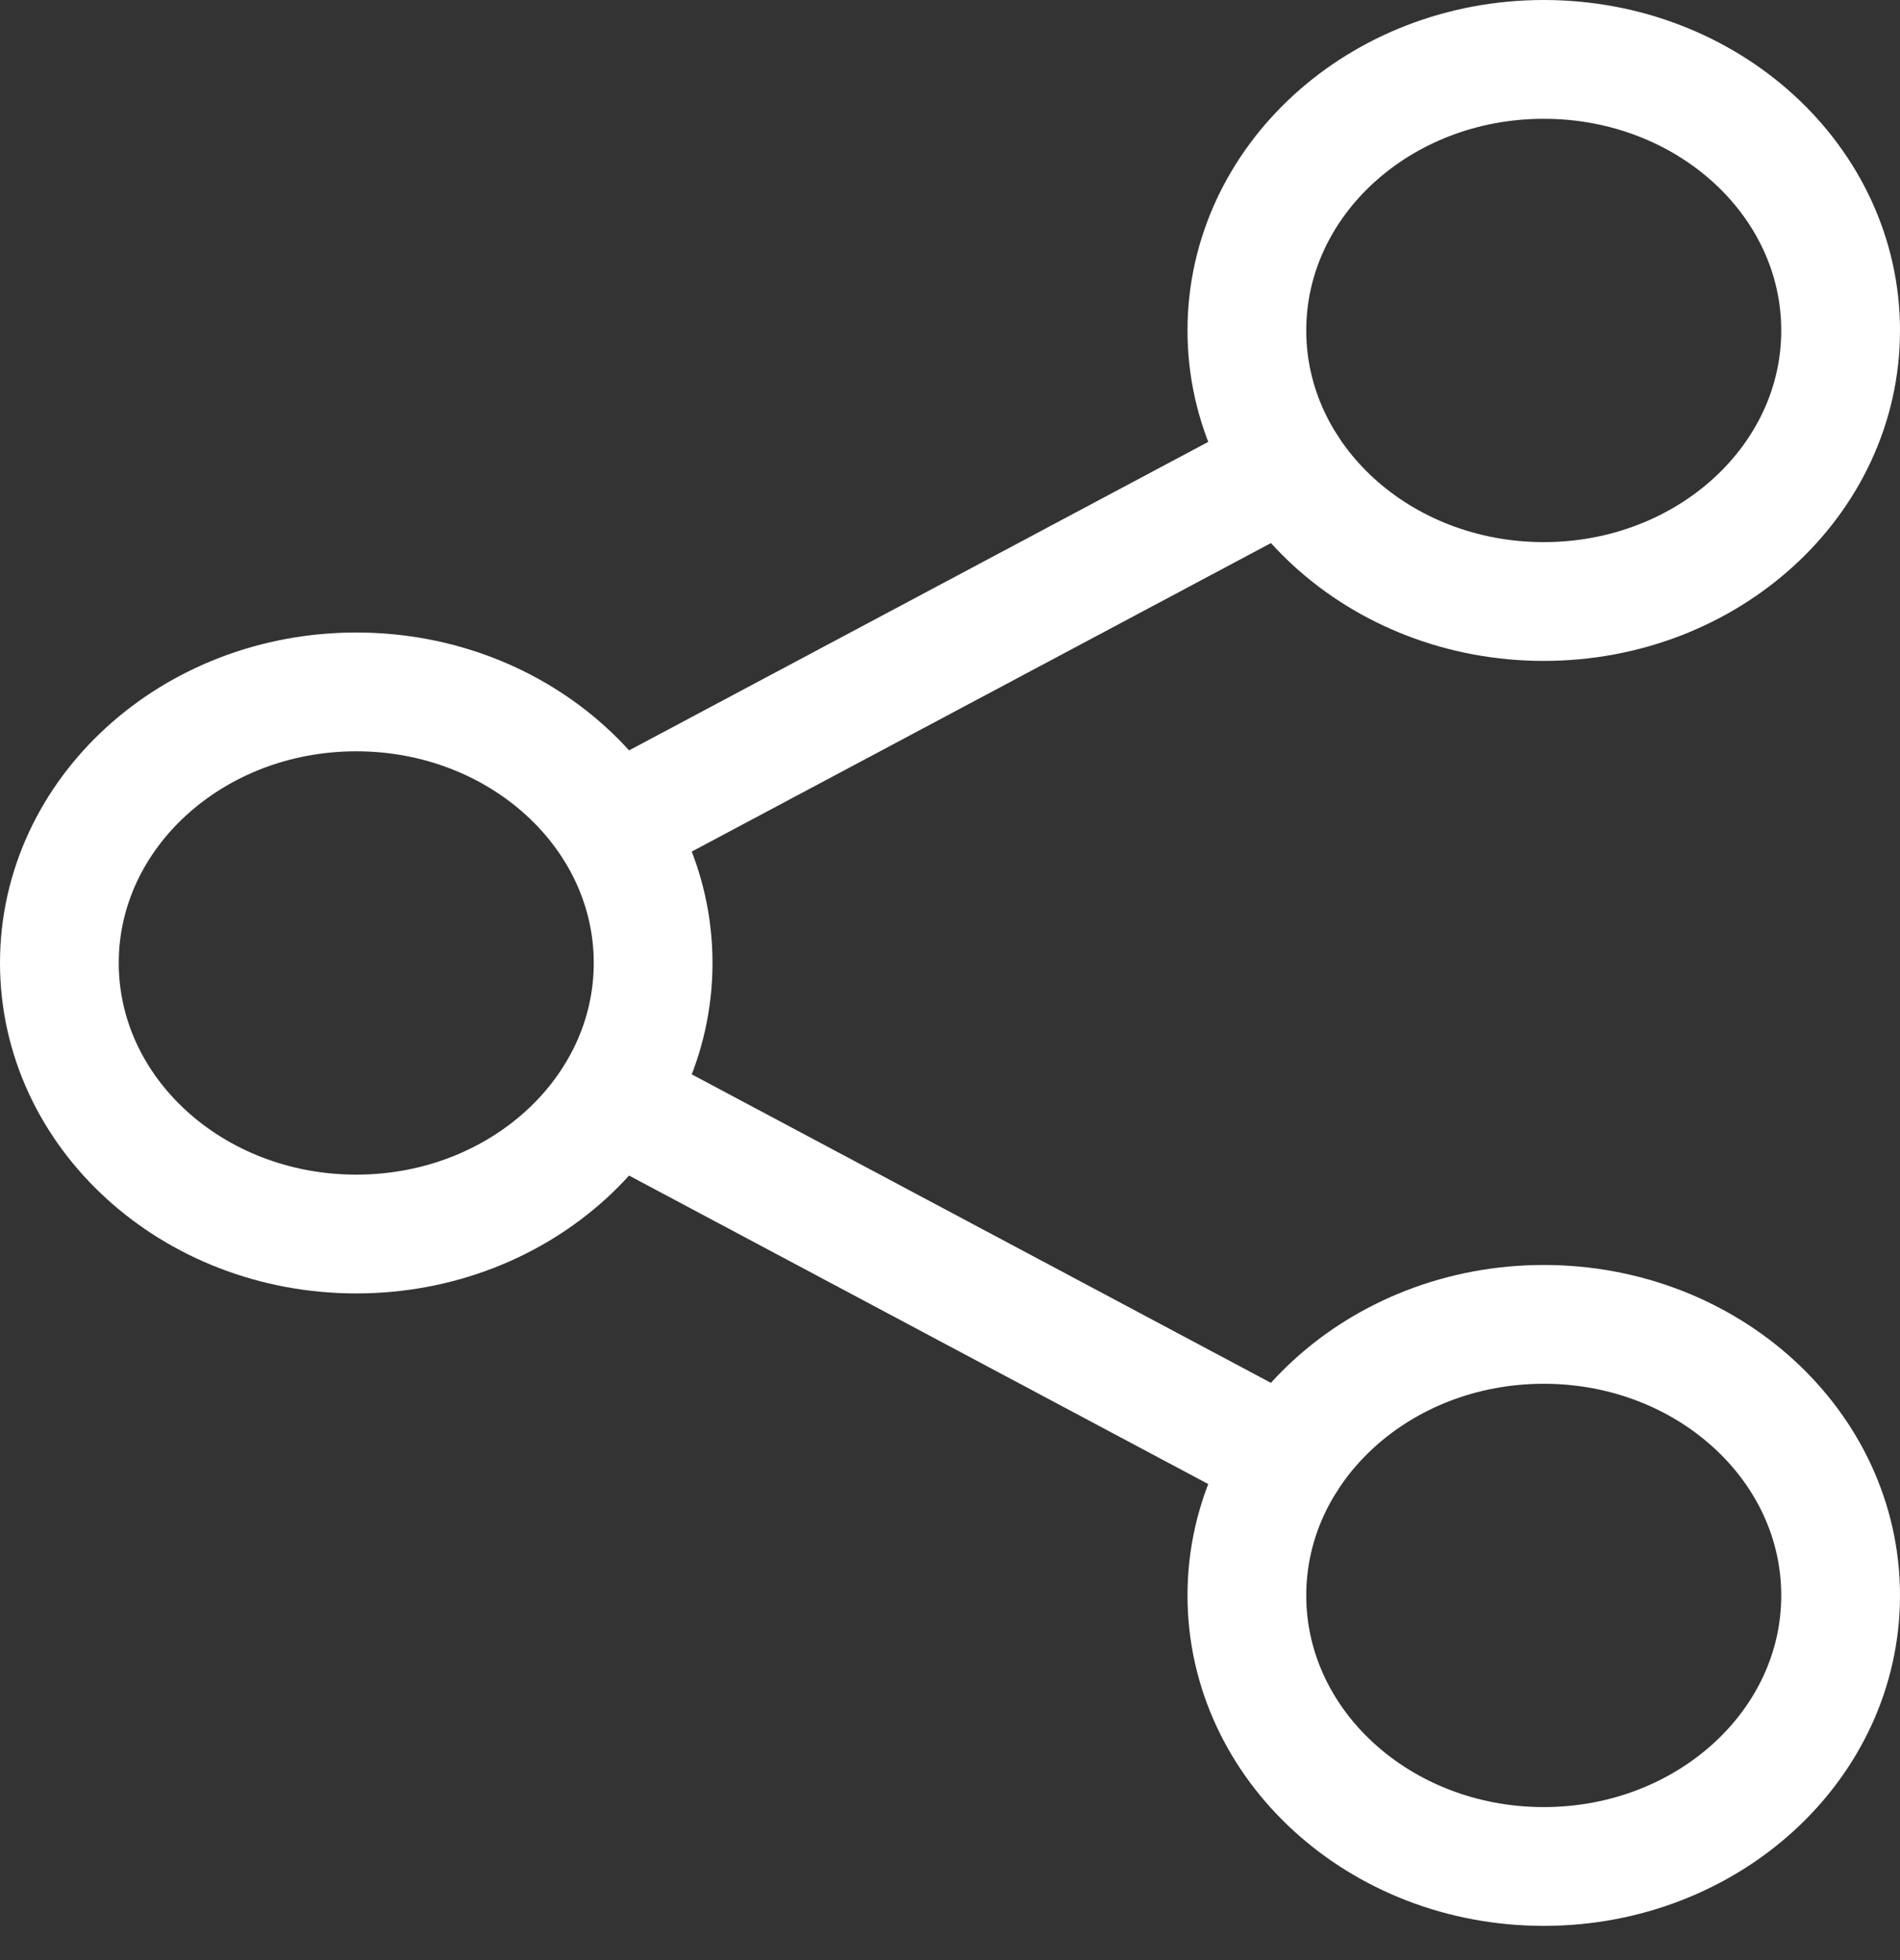
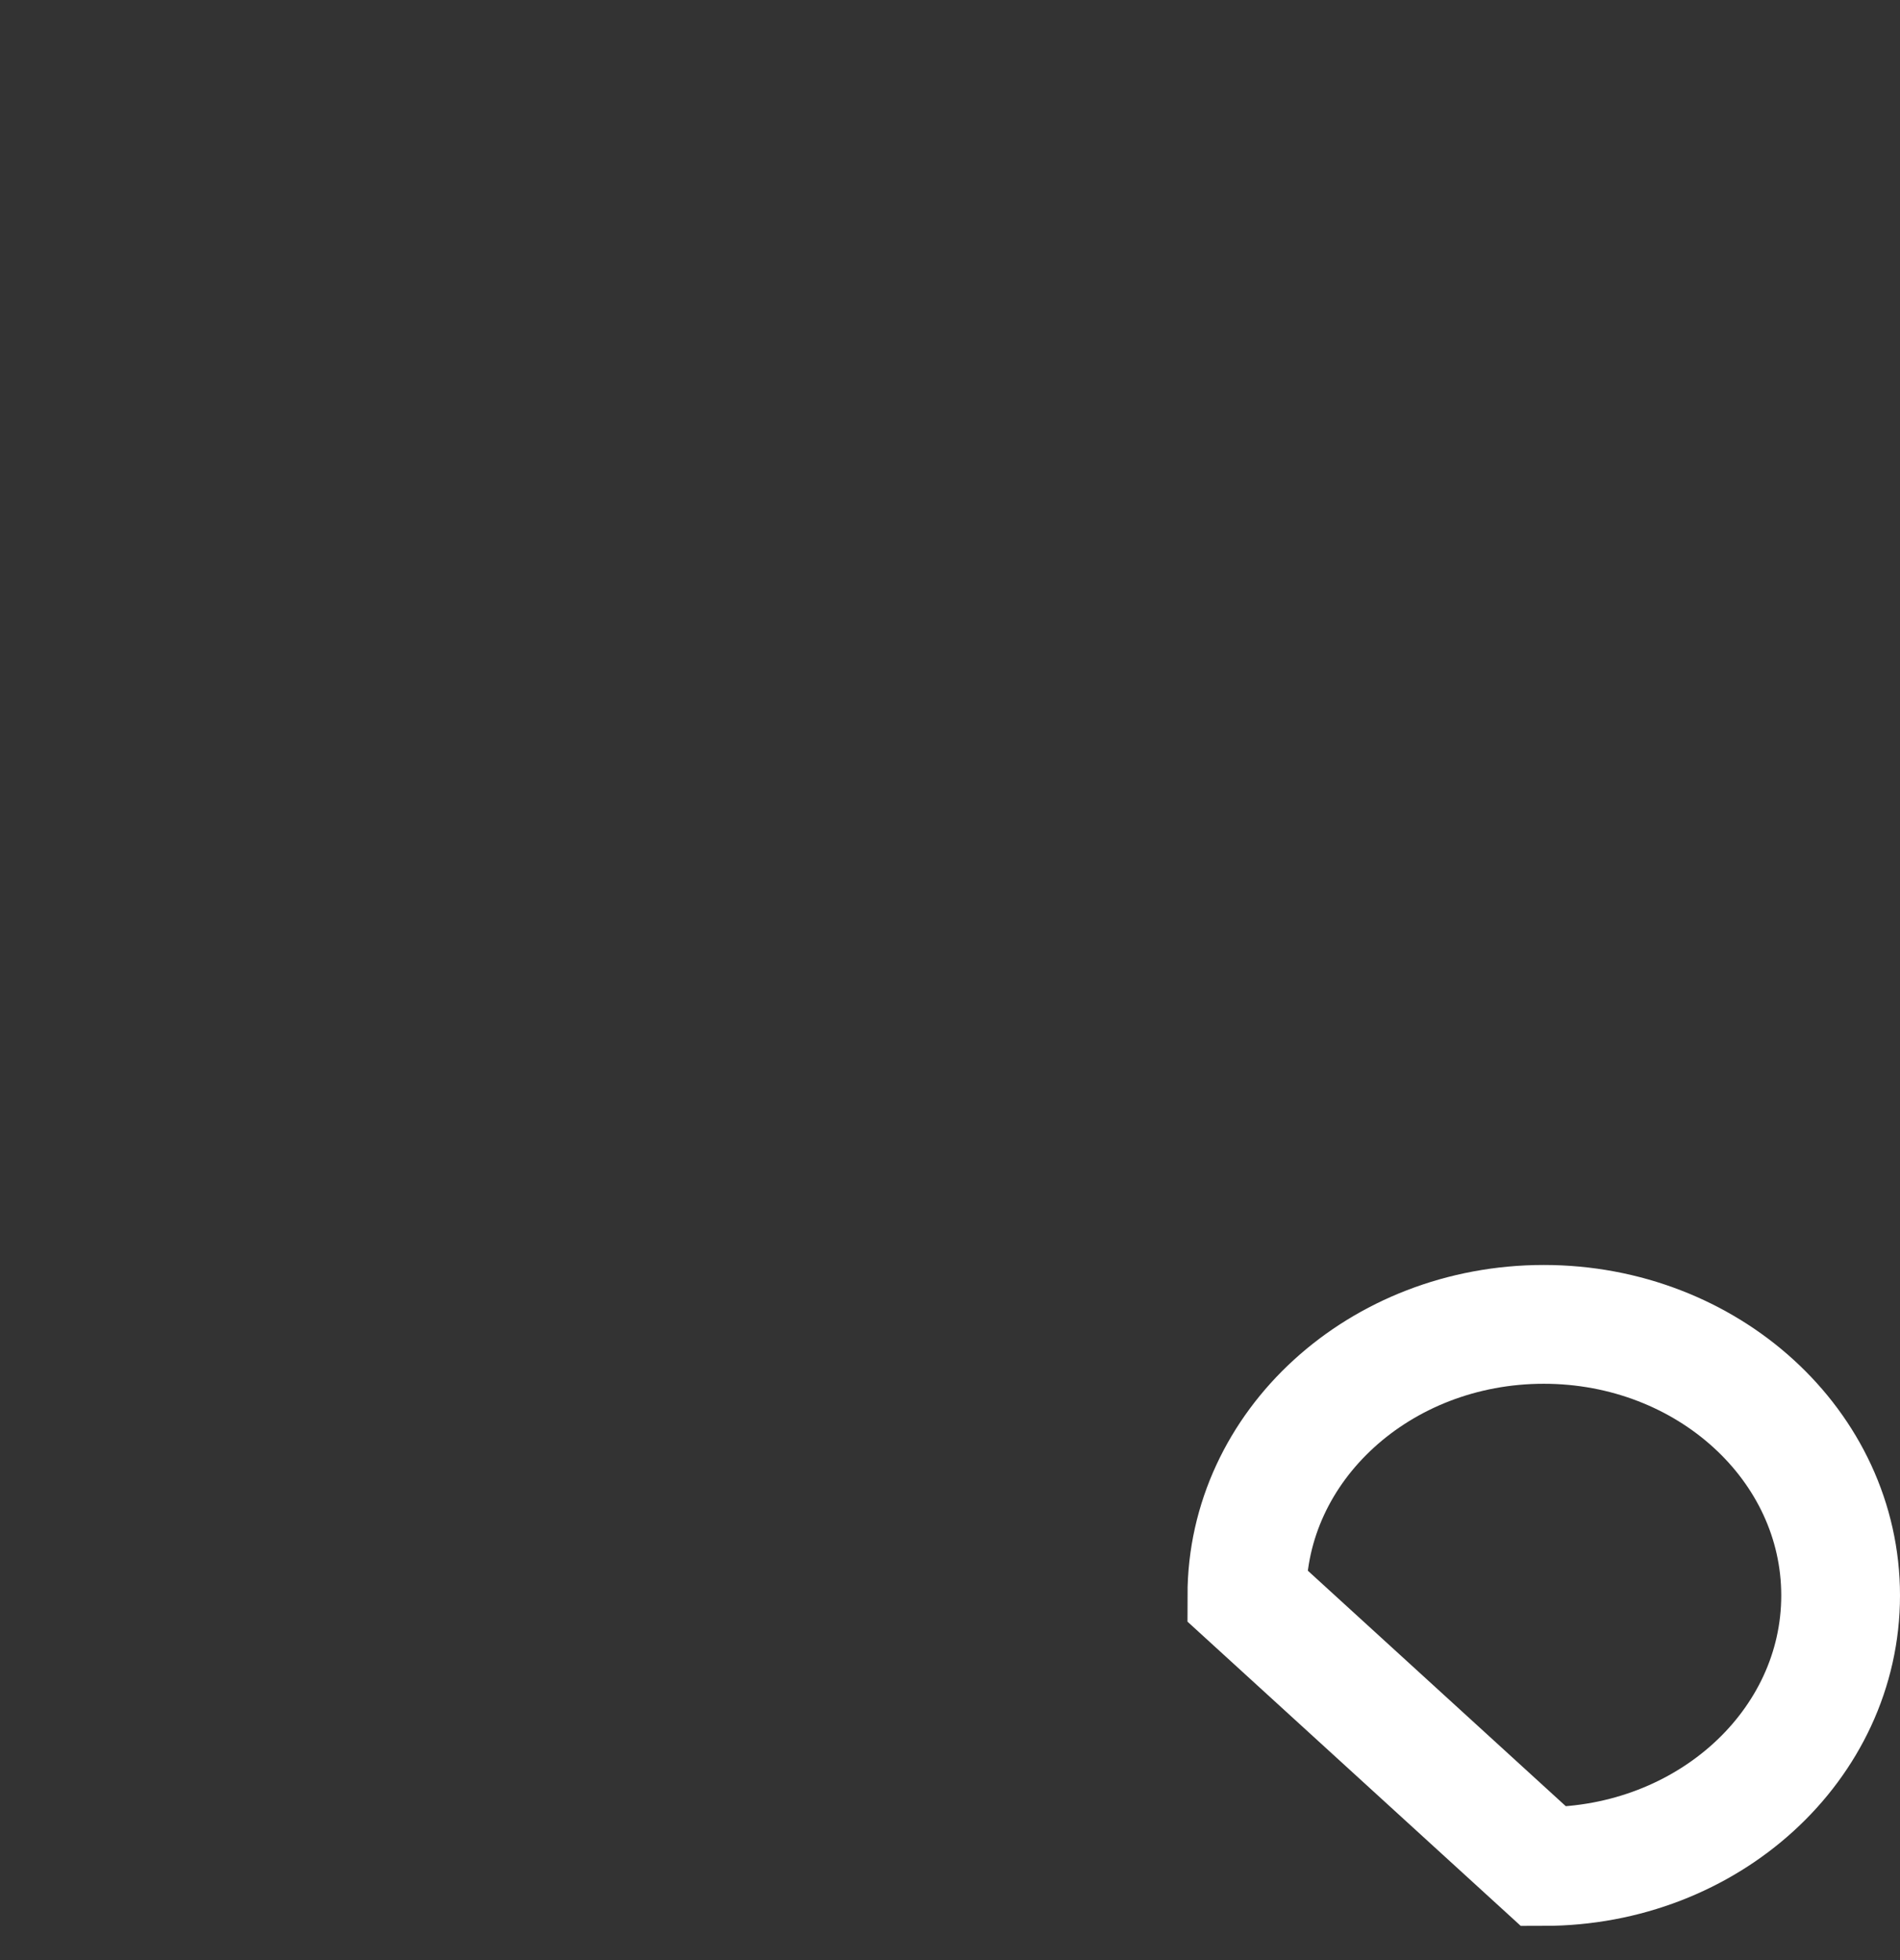
<svg xmlns="http://www.w3.org/2000/svg" width="32" height="33" viewBox="0 0 32 33" fill="none">
  <rect x="0" y="0" width="32" height="33" fill="#333333" stroke="none" />
-   <path d="M26 10.127C28.761 10.127 31 8.084 31 5.564C31 3.043 28.761 1 26 1C23.239 1 21 3.043 21 5.564C21 8.084 23.239 10.127 26 10.127Z" stroke="white" stroke-width="2" />
-   <path d="M26 31.424C28.761 31.424 31 29.381 31 26.861C31 24.34 28.761 22.297 26 22.297C23.239 22.297 21 24.34 21 26.861C21 29.381 23.239 31.424 26 31.424Z" stroke="white" stroke-width="2" />
-   <path d="M6 20.776C8.761 20.776 11 18.733 11 16.212C11 13.692 8.761 11.649 6 11.649C3.239 11.649 1 13.692 1 16.212C1 18.733 3.239 20.776 6 20.776Z" stroke="white" stroke-width="2" />
-   <path d="M21.68 7.864L10.323 13.911M21.68 24.561L10.323 18.514" stroke="white" stroke-width="2" stroke-linecap="round" stroke-linejoin="round" />
+   <path d="M26 31.424C28.761 31.424 31 29.381 31 26.861C31 24.34 28.761 22.297 26 22.297C23.239 22.297 21 24.34 21 26.861Z" stroke="white" stroke-width="2" />
</svg>